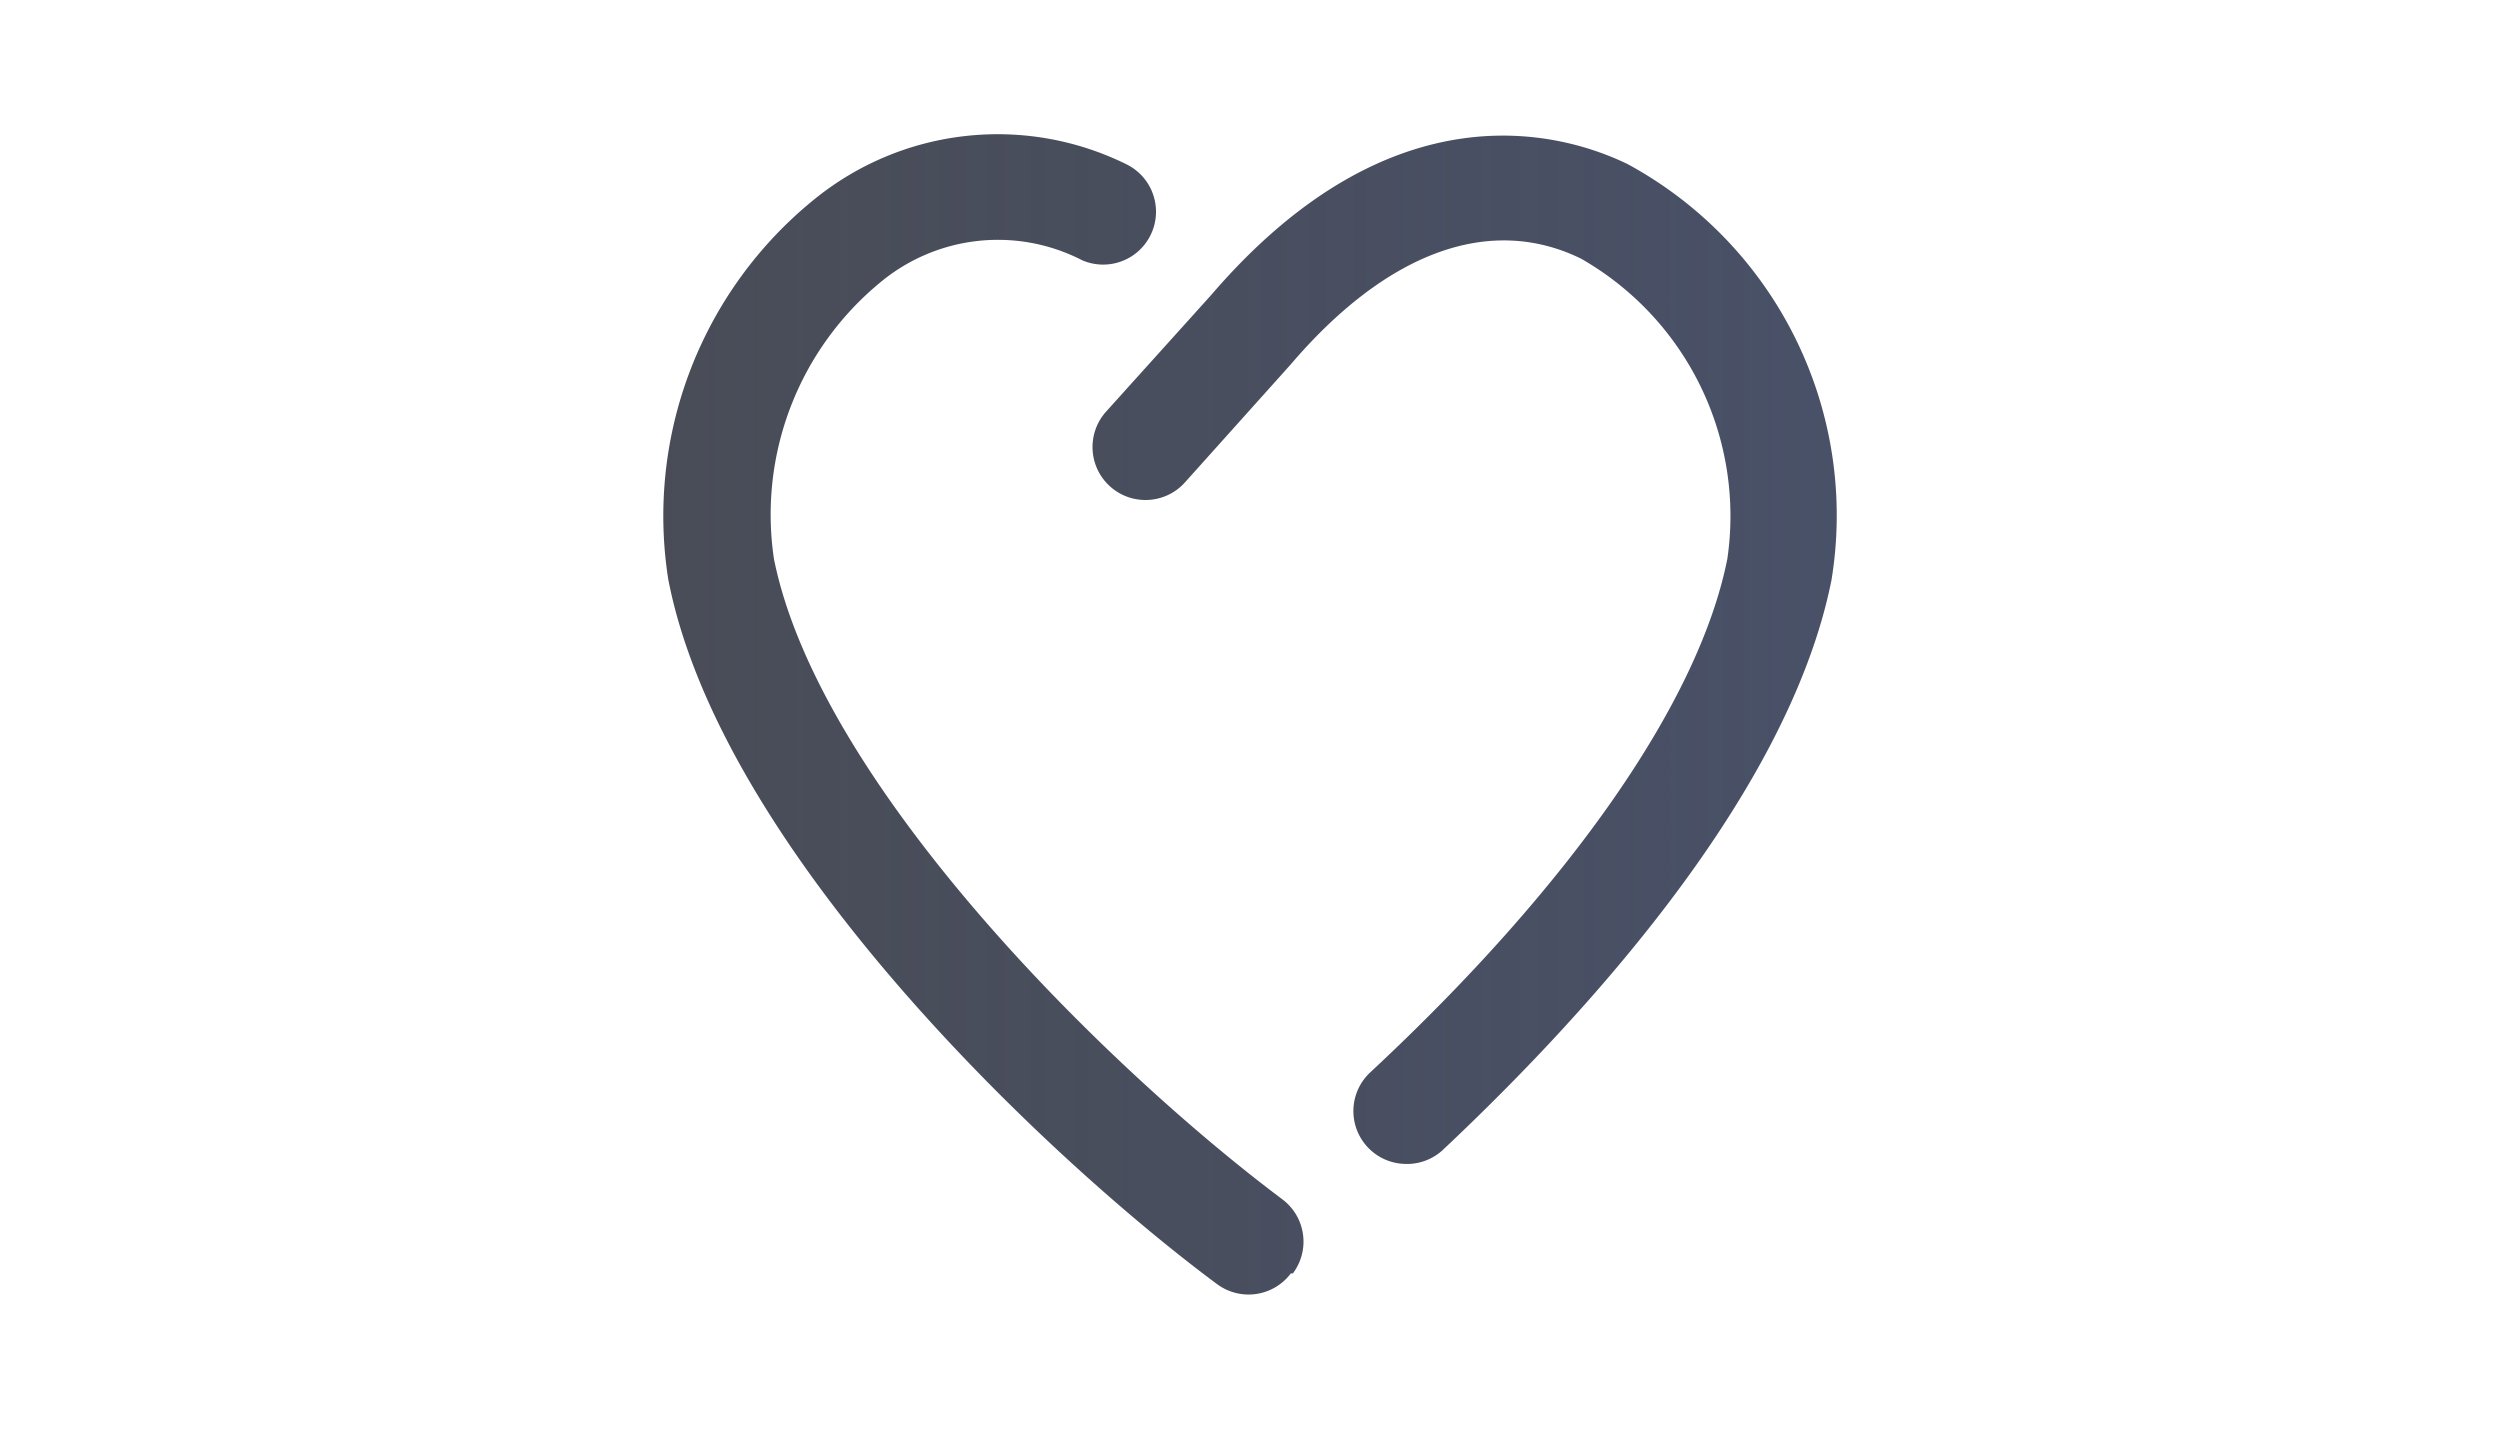
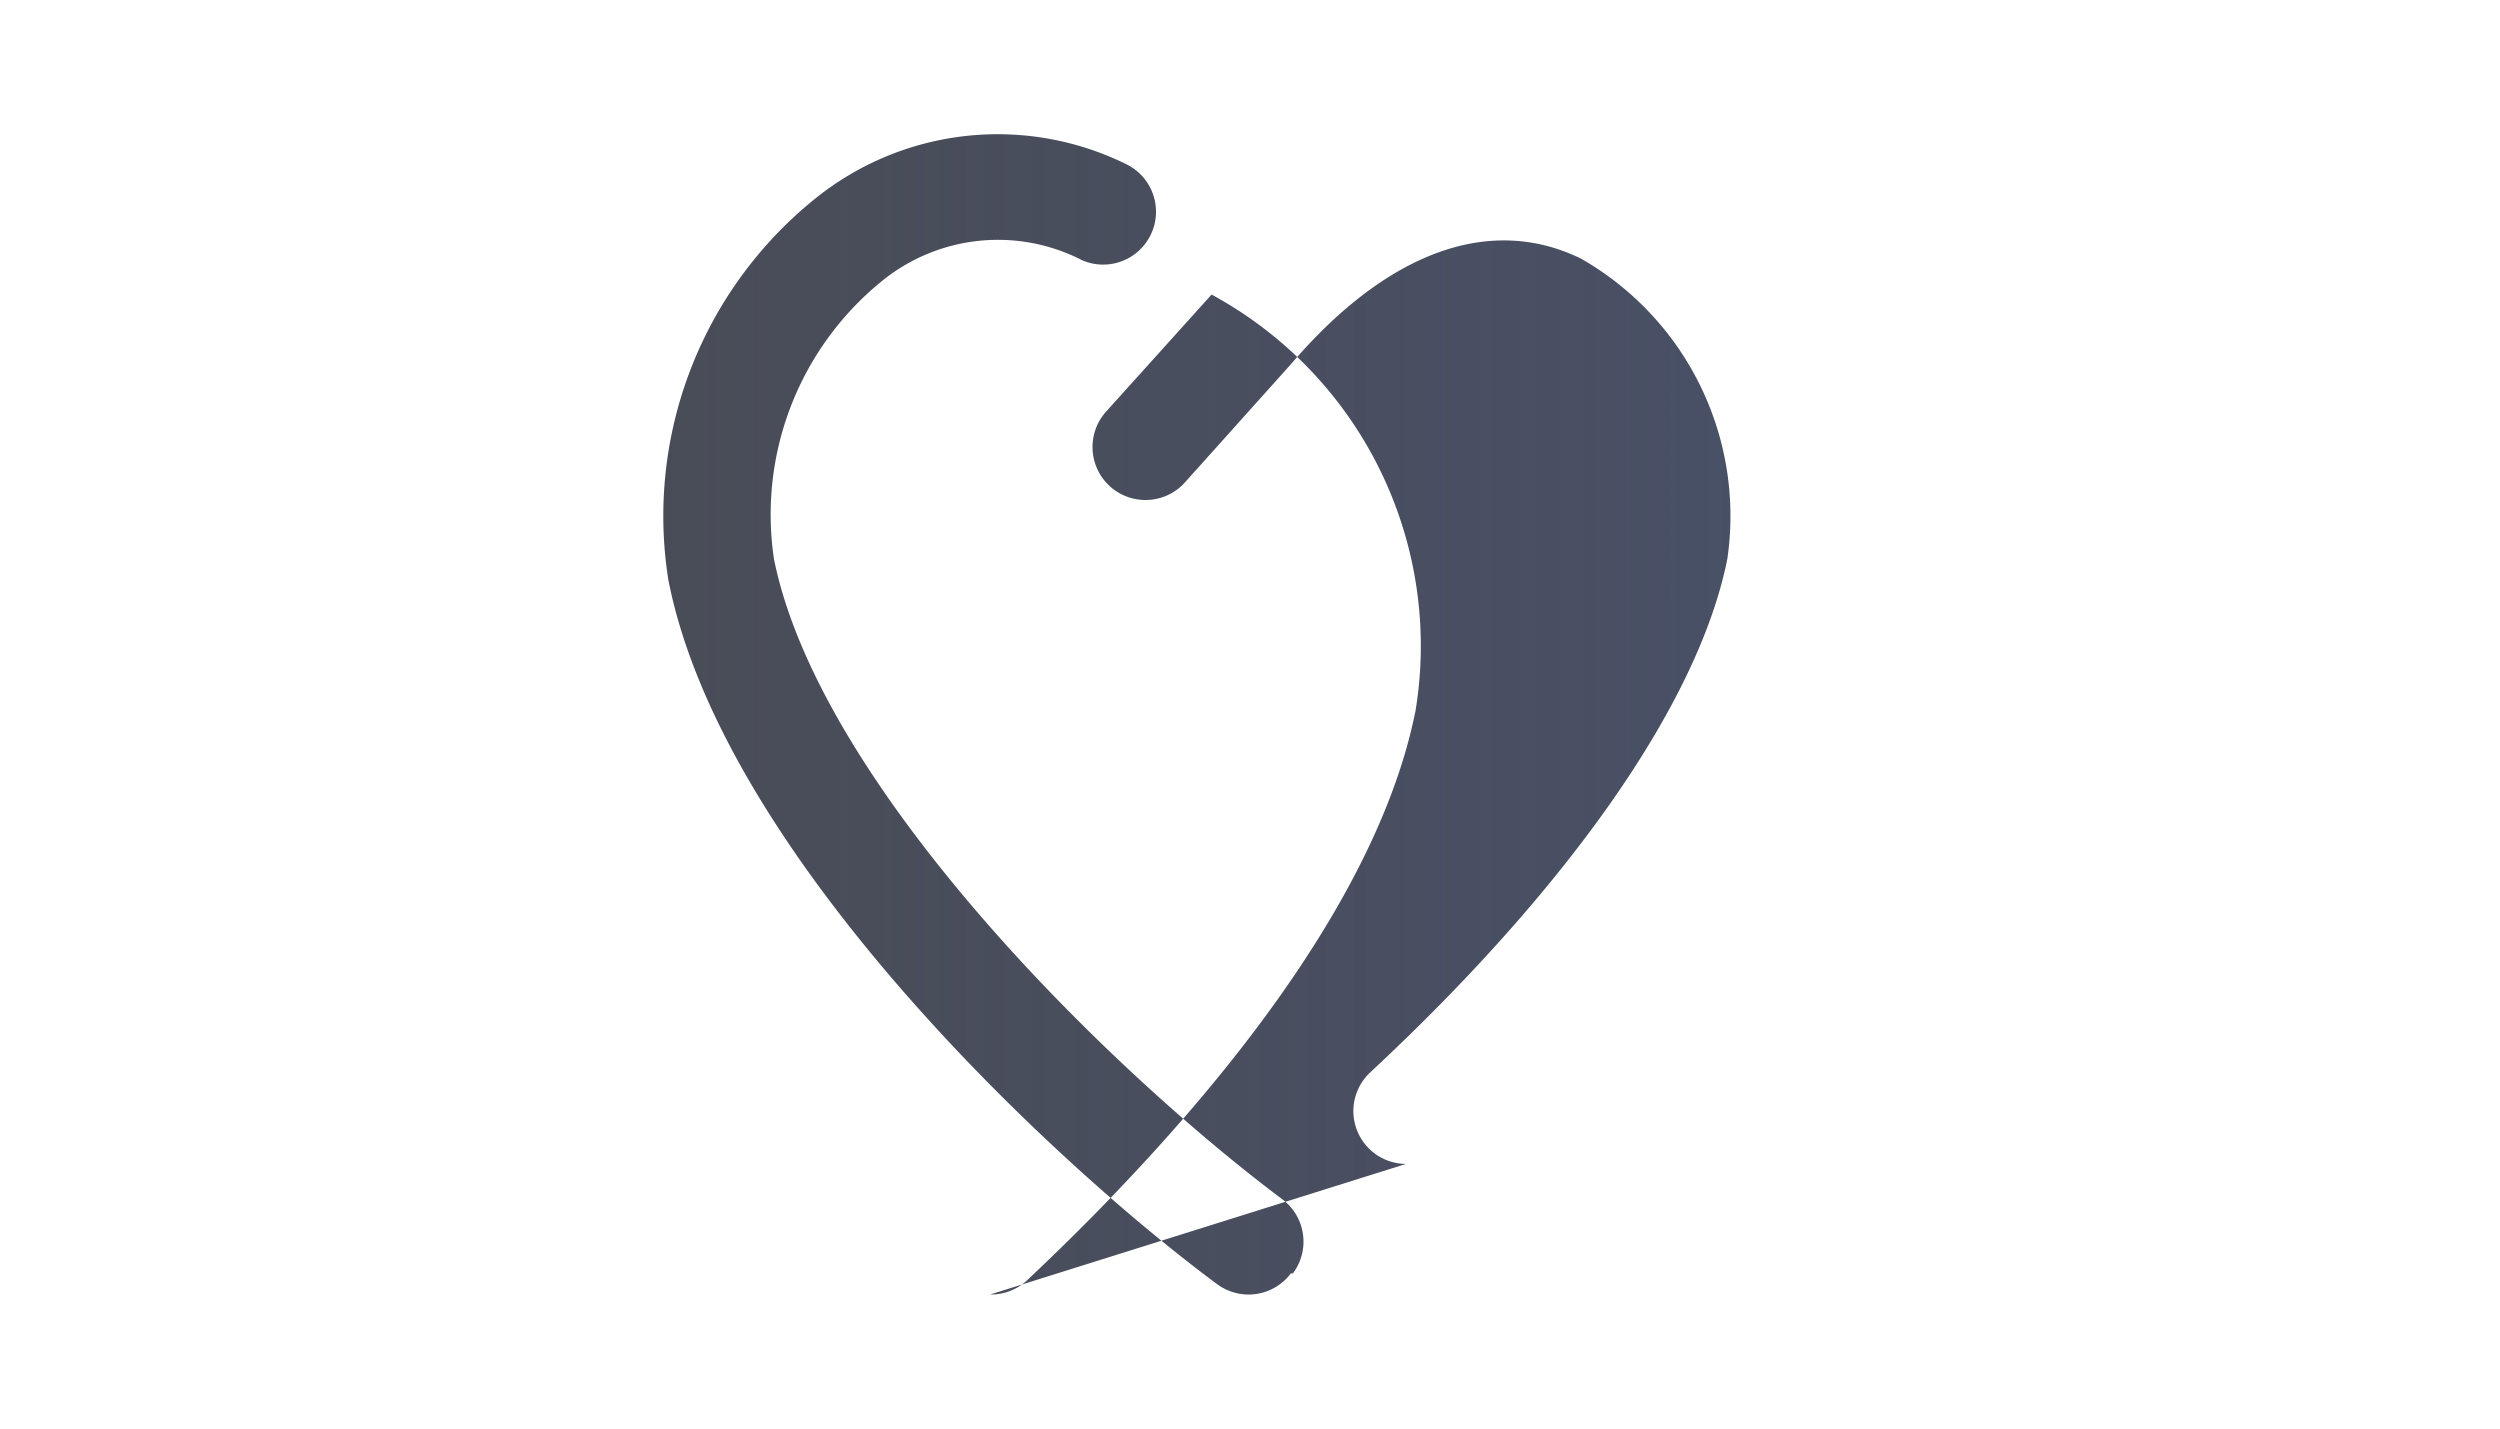
<svg xmlns="http://www.w3.org/2000/svg" width="70" height="40" fill="none">
-   <path fill-rule="evenodd" d="M39.369 32.59a1.48 1.48 0 0 1-1.006-2.56c5.564-5.179 9.204-10.359 10.003-14.384a8.3 8.3 0 0 0-4.099-8.405c-2.545-1.243-5.431-.192-8.124 2.96l-2.959 3.3c-.544.613-1.481.669-2.094.126s-.669-1.481-.126-2.094l2.96-3.285c5.09-5.919 9.841-4.528 11.646-3.655a11.19 11.19 0 0 1 5.712 11.646c-1.243 6.245-7.399 12.682-10.891 15.967a1.48 1.48 0 0 1-1.021.385zm-3.167 3.063a1.48 1.48 0 0 0-.296-2.072c-5.031-3.773-12.978-11.661-14.236-17.935a8.42 8.42 0 0 1 2.96-7.724 5.15 5.15 0 0 1 5.668-.636 1.48 1.48 0 0 0 1.258-2.678 8.14 8.14 0 0 0-8.76.977 11.41 11.41 0 0 0-4.084 10.64c1.48 7.636 10.714 16.278 15.36 19.726a1.48 1.48 0 0 0 2.072-.296h.059z" fill="url(#A)" />
+   <path fill-rule="evenodd" d="M39.369 32.59a1.48 1.48 0 0 1-1.006-2.56c5.564-5.179 9.204-10.359 10.003-14.384a8.3 8.3 0 0 0-4.099-8.405c-2.545-1.243-5.431-.192-8.124 2.96l-2.959 3.3c-.544.613-1.481.669-2.094.126s-.669-1.481-.126-2.094l2.96-3.285a11.19 11.19 0 0 1 5.712 11.646c-1.243 6.245-7.399 12.682-10.891 15.967a1.48 1.48 0 0 1-1.021.385zm-3.167 3.063a1.48 1.48 0 0 0-.296-2.072c-5.031-3.773-12.978-11.661-14.236-17.935a8.42 8.42 0 0 1 2.96-7.724 5.15 5.15 0 0 1 5.668-.636 1.48 1.48 0 0 0 1.258-2.678 8.14 8.14 0 0 0-8.76.977 11.41 11.41 0 0 0-4.084 10.64c1.48 7.636 10.714 16.278 15.36 19.726a1.48 1.48 0 0 0 2.072-.296h.059z" fill="url(#A)" />
  <defs>
    <linearGradient id="A" x1="18.571" y1="20.001" x2="51.429" y2="20.001" gradientUnits="userSpaceOnUse">
      <stop stop-color="#353945" stop-opacity=".9" />
      <stop offset="1" stop-color="#495168" />
    </linearGradient>
  </defs>
</svg>